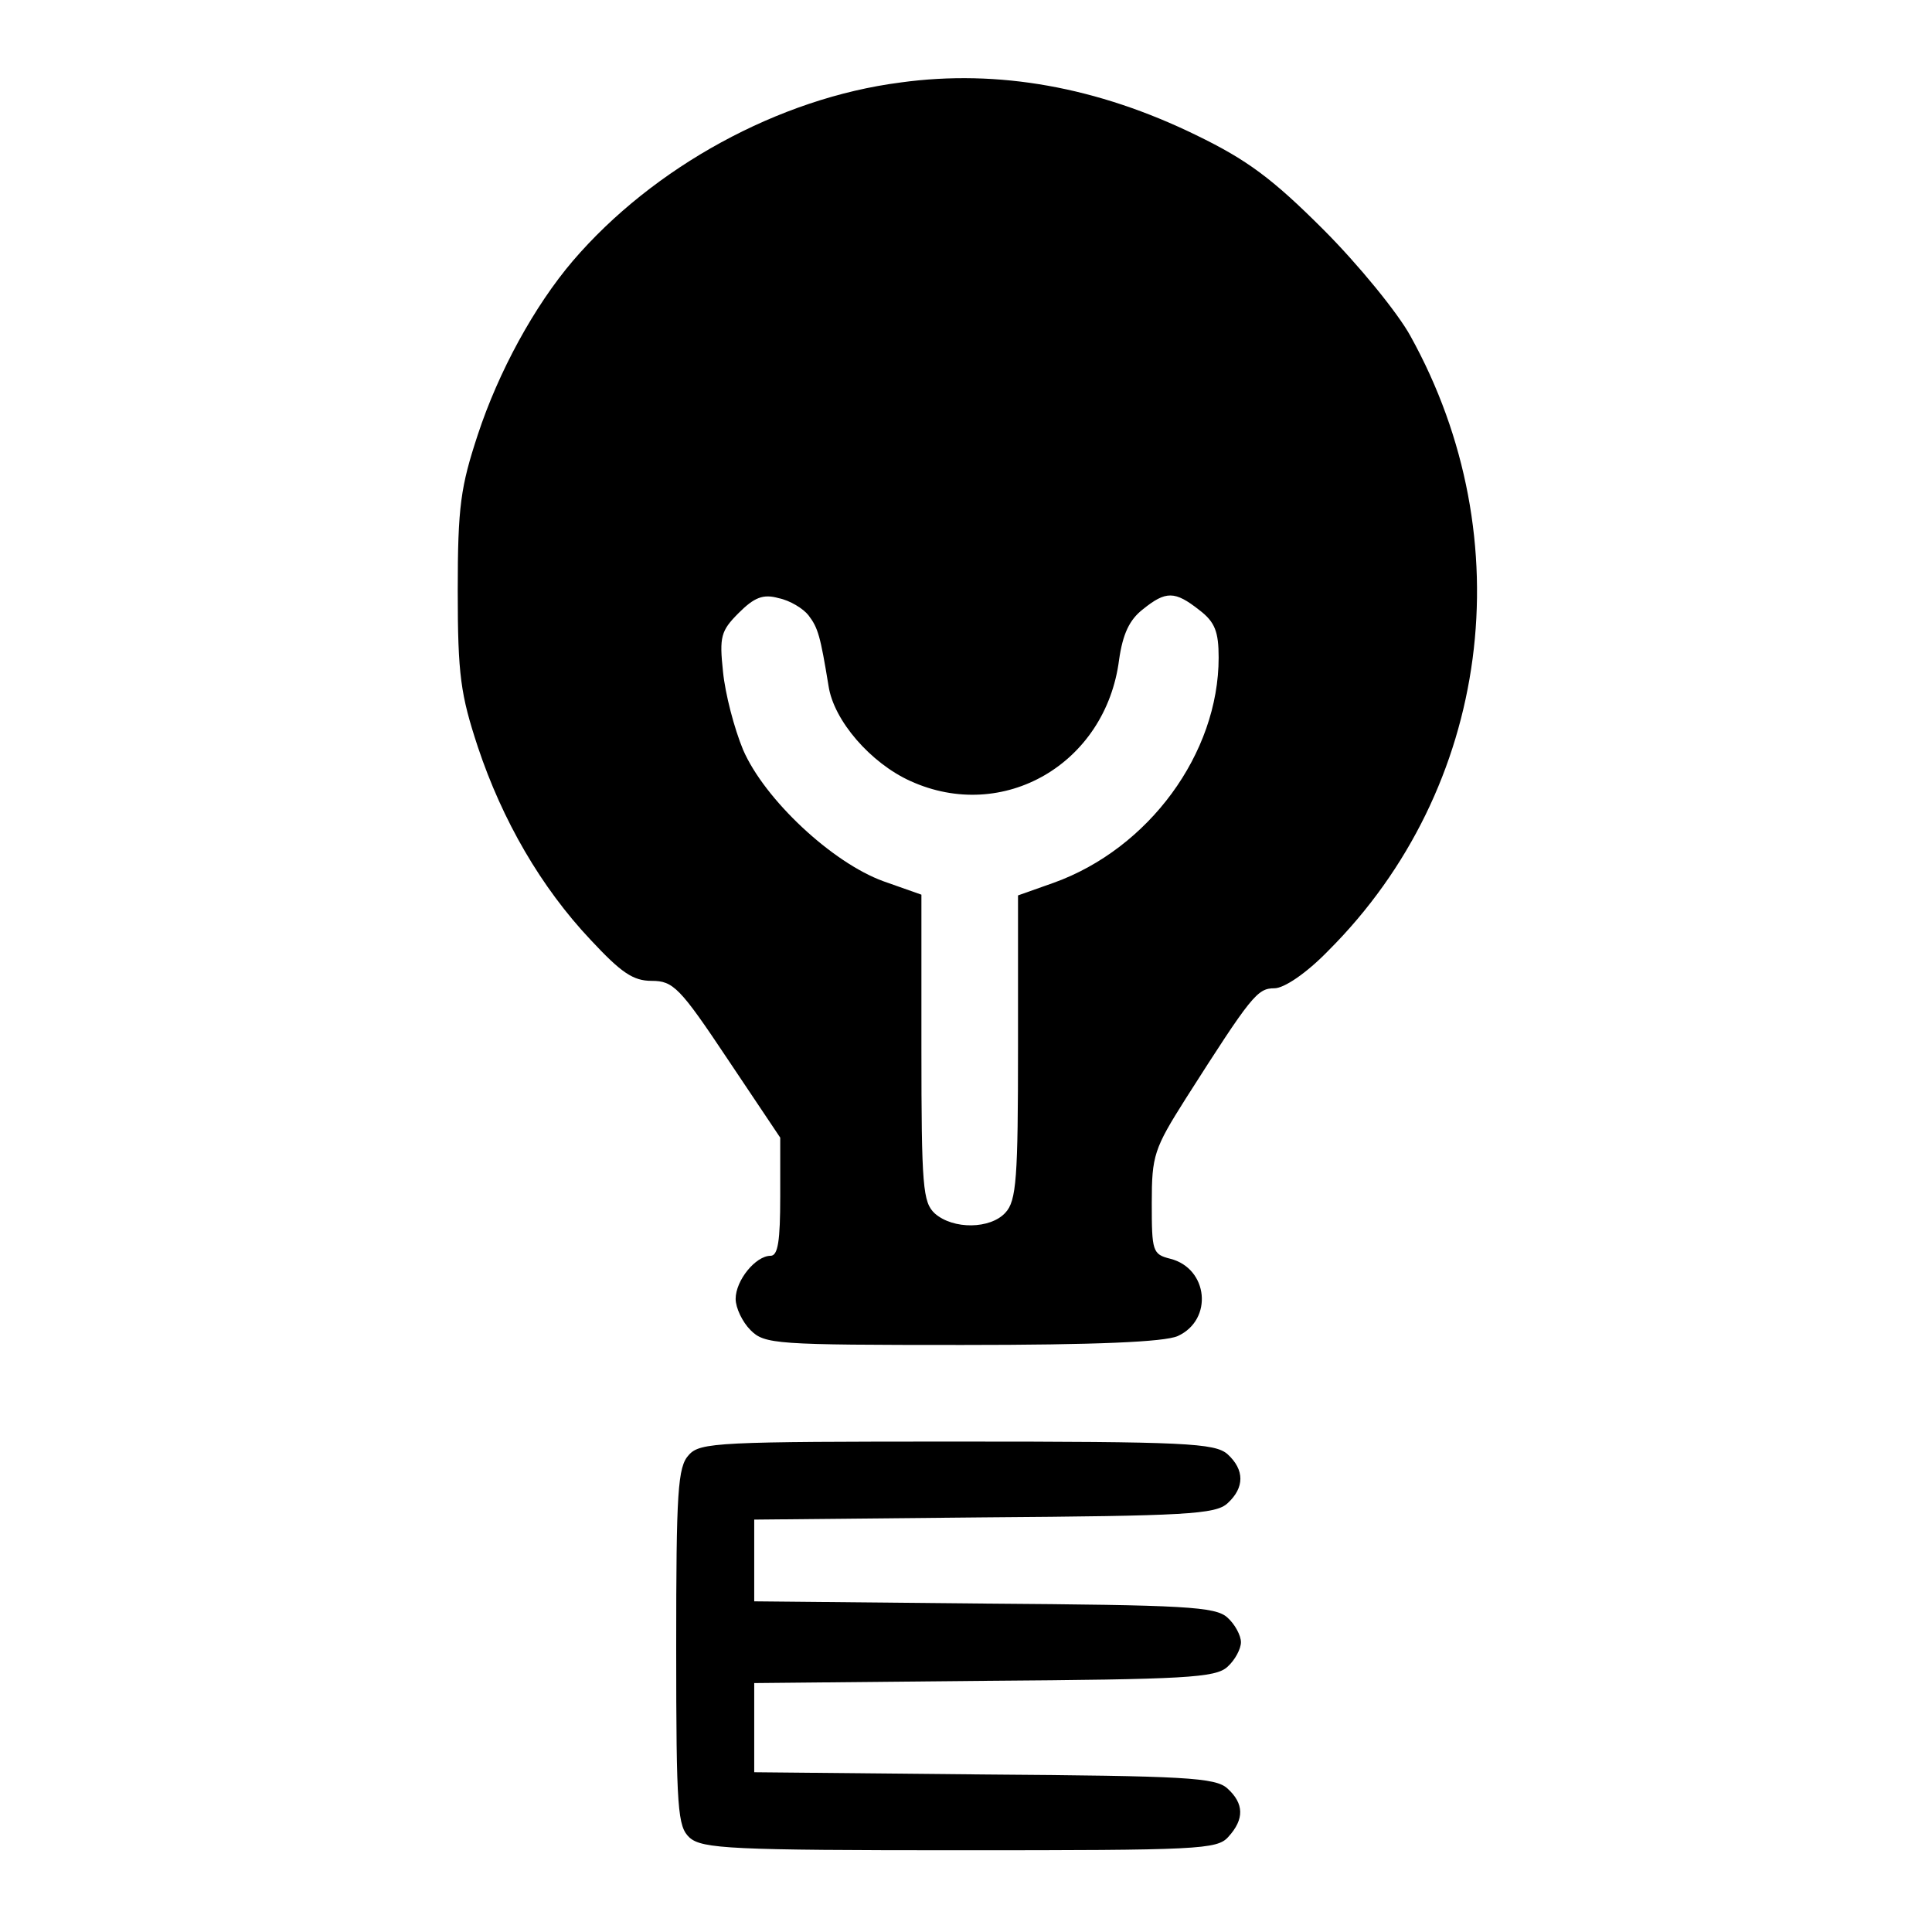
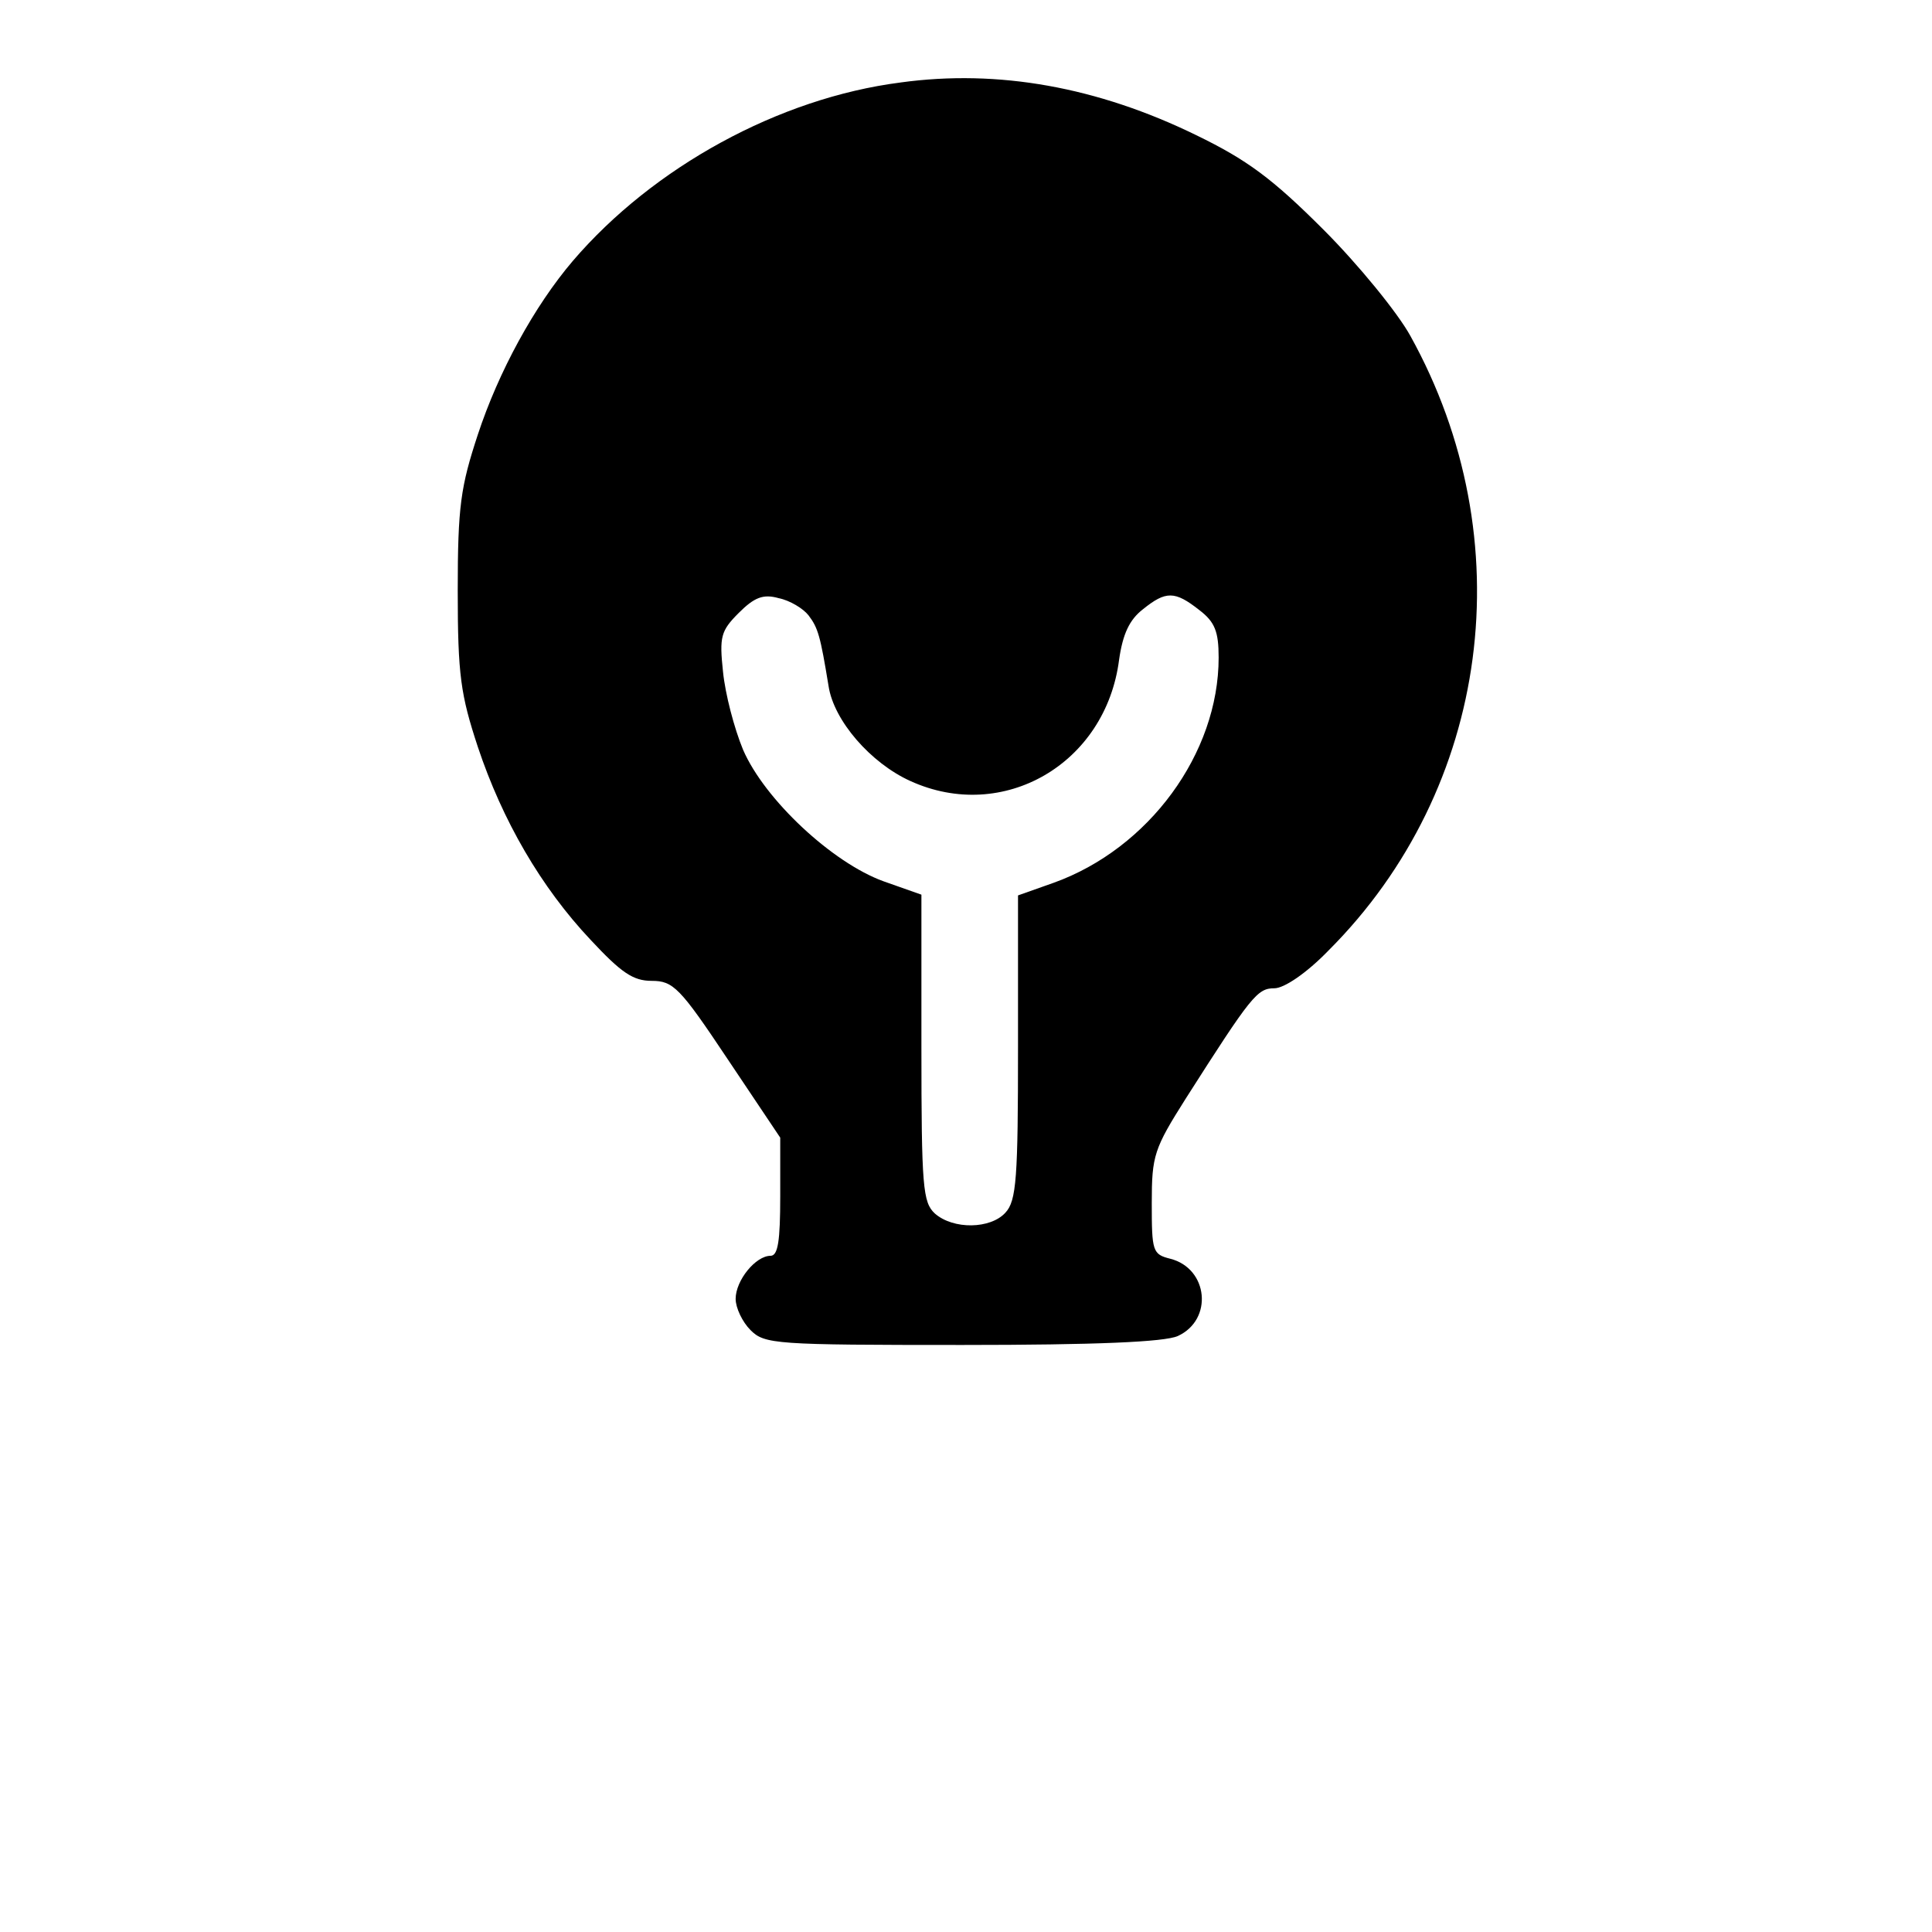
<svg xmlns="http://www.w3.org/2000/svg" version="1.0" width="260pt" height="260pt" viewBox="0 0 260 260" preserveAspectRatio="xMidYMid meet">
  <g transform="translate(0,260) scale(0.1,-0.1)" fill="#000000" stroke="none">
    <path d="M1212 2489 c-164 -21 -333 -114 -441 -240 -52 -61 -100 -149 -128 -234 -23 -70 -27 -96 -27 -210 0 -114 4 -140 27 -210 33 -99 85 -189 152 -260 41 -44 57 -55 82 -55 29 0 38 -9 102 -105 l71 -106 0 -79 c0 -60 -3 -80 -13 -80 -20 0 -47 -33 -47 -58 0 -12 9 -31 20 -42 19 -19 33 -20 285 -20 180 0 272 4 290 12 48 22 41 91 -10 104 -24 6 -25 10 -25 75 0 64 3 73 46 141 88 138 96 148 119 148 13 0 43 20 73 51 218 218 262 553 110 827 -17 31 -70 96 -117 143 -69 69 -103 94 -171 127 -133 65 -267 89 -398 71z m-124 -717 c13 -17 16 -28 27 -95 7 -47 57 -104 110 -128 125 -57 263 23 281 163 5 35 14 54 32 68 31 25 43 25 76 -1 21 -16 26 -29 26 -64 0 -129 -94 -257 -222 -303 l-48 -17 0 -204 c0 -176 -2 -207 -17 -223 -20 -22 -70 -23 -95 -1 -16 15 -18 35 -18 223 l0 206 -51 18 c-69 25 -160 110 -189 177 -12 29 -24 75 -27 105 -5 47 -3 55 21 79 21 21 33 26 54 20 15 -3 33 -14 40 -23z" />
-     <path d="M927 642 c-15 -16 -17 -49 -17 -259 0 -220 2 -241 18 -256 17 -15 57 -17 364 -17 321 0 346 1 361 18 22 24 21 45 -1 65 -16 15 -57 17 -328 19 l-309 3 0 60 0 60 309 3 c271 2 312 4 328 19 10 9 18 24 18 33 0 9 -8 24 -18 33 -16 15 -57 17 -328 19 l-309 3 0 55 0 55 309 3 c271 2 312 4 328 19 23 21 23 45 0 66 -17 15 -57 17 -364 17 -321 0 -346 -1 -361 -18z" />
  </g>
</svg>